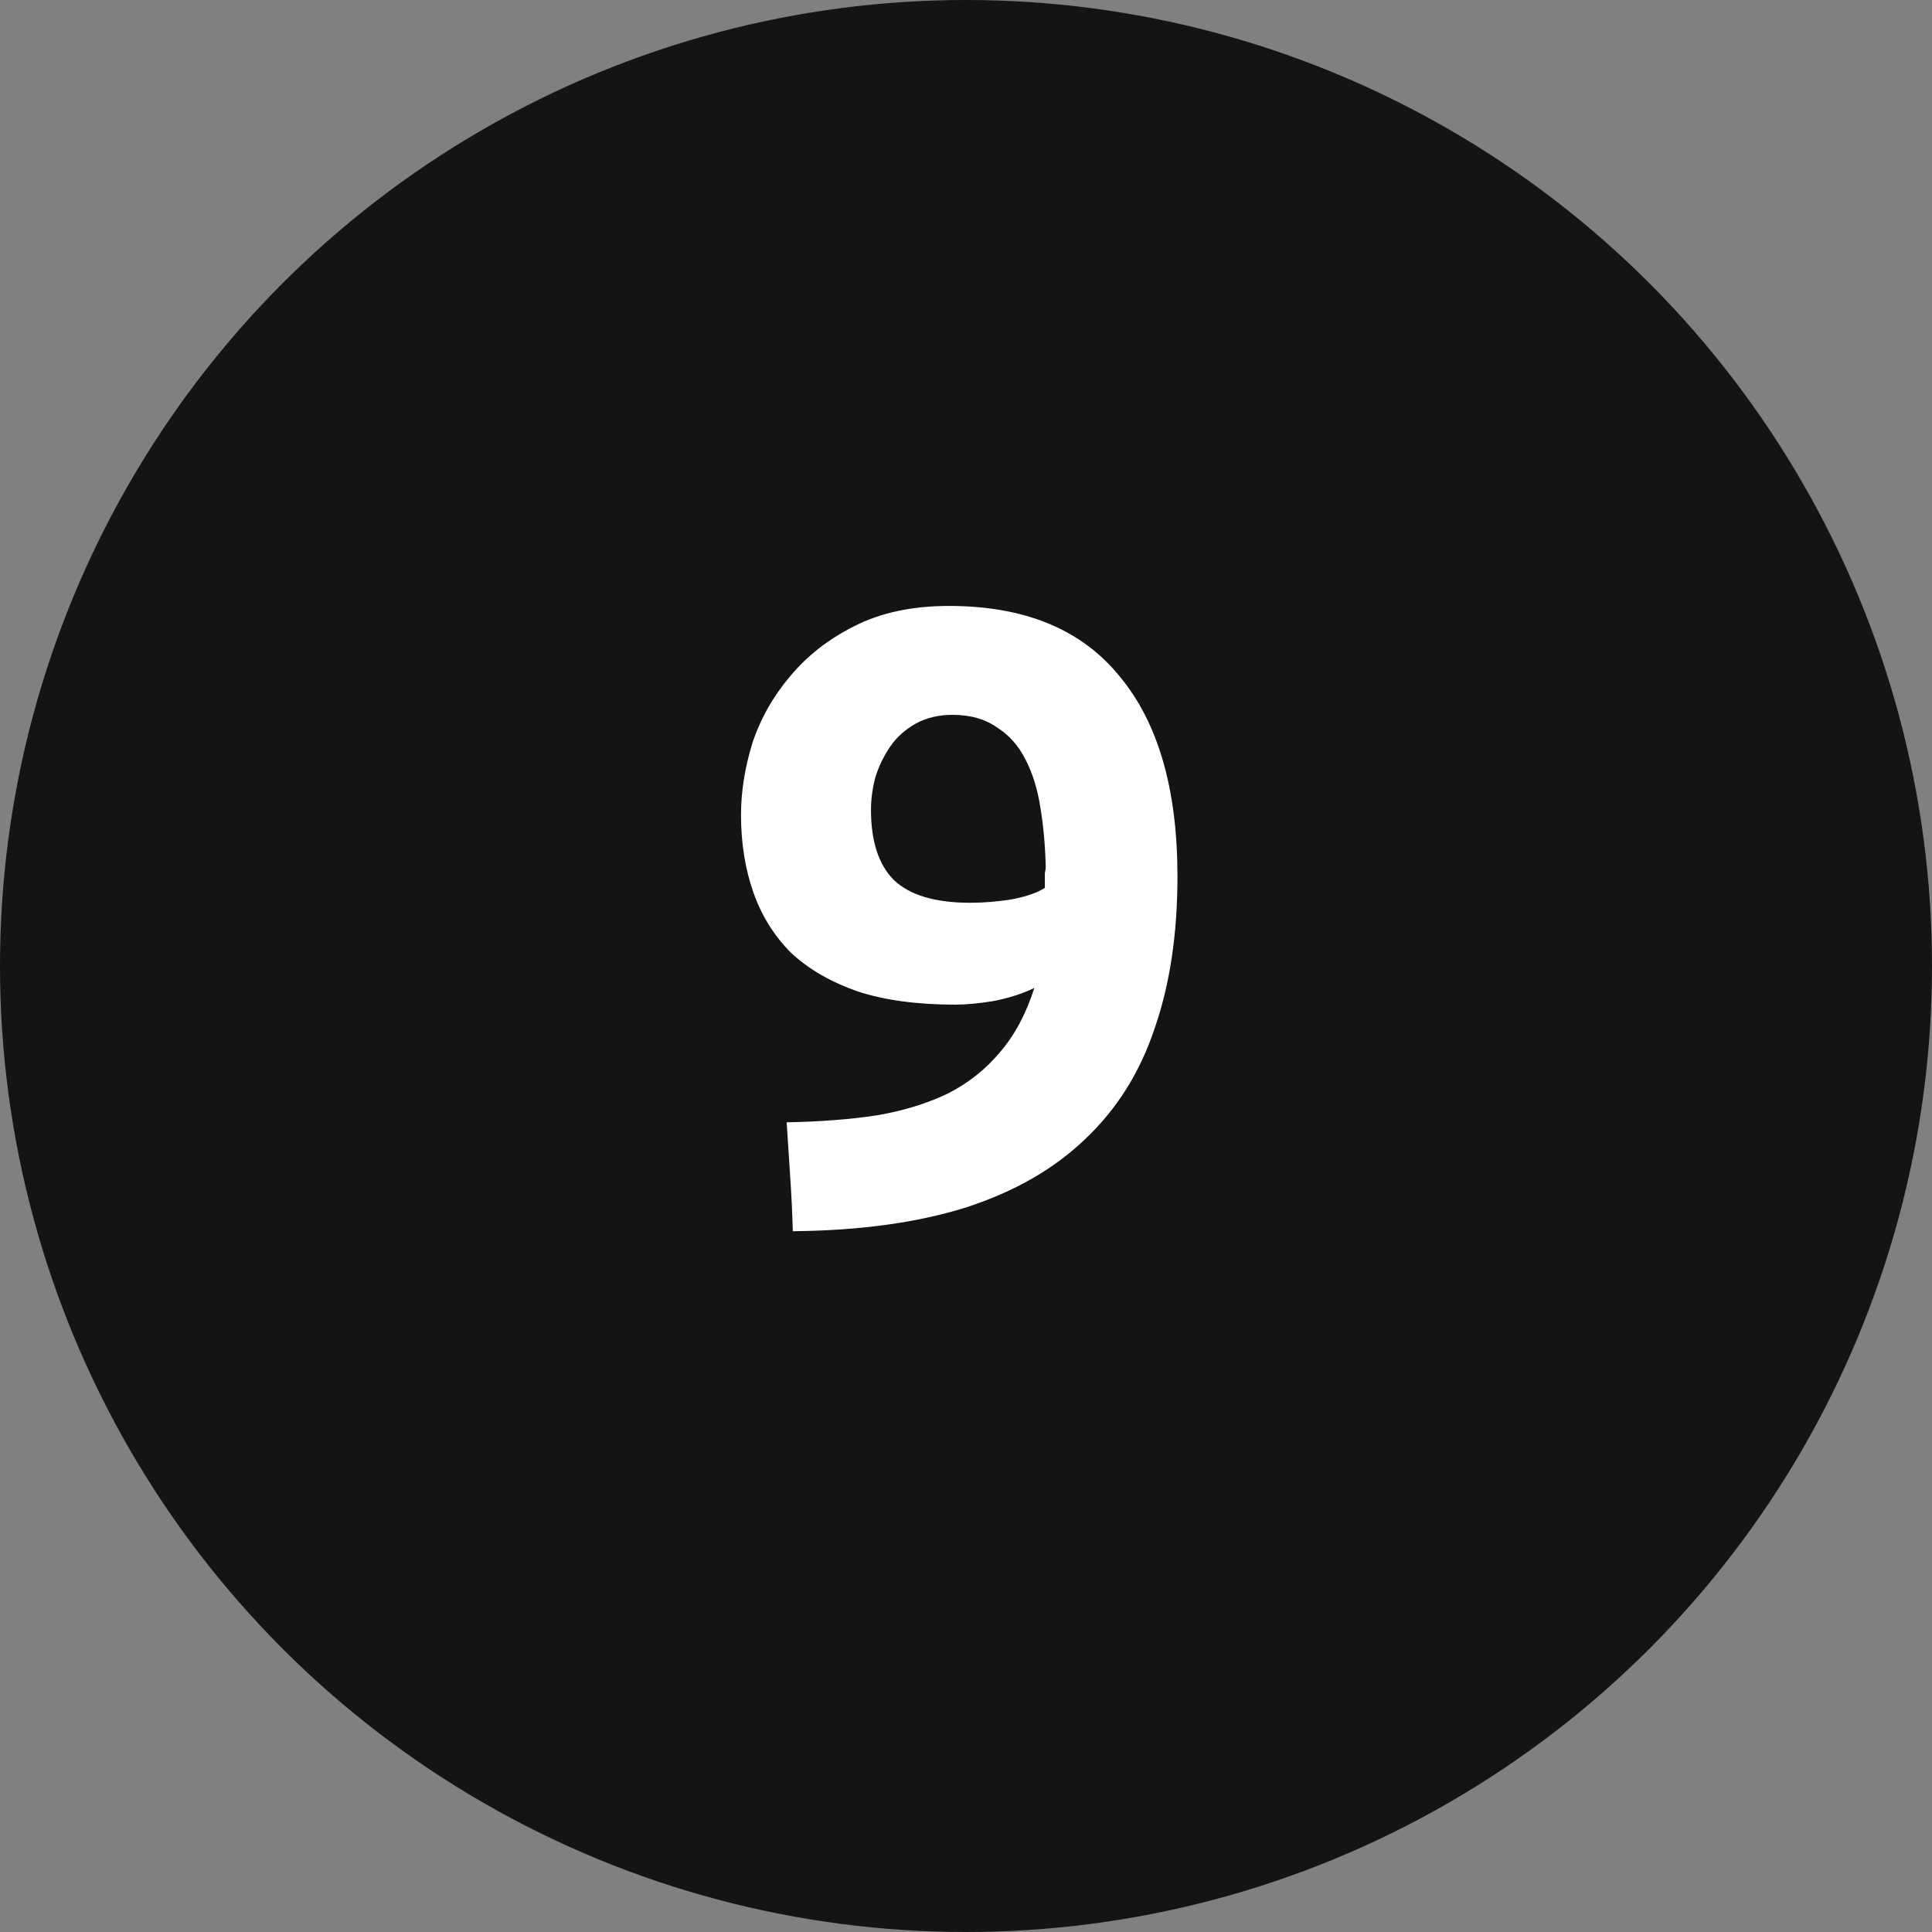
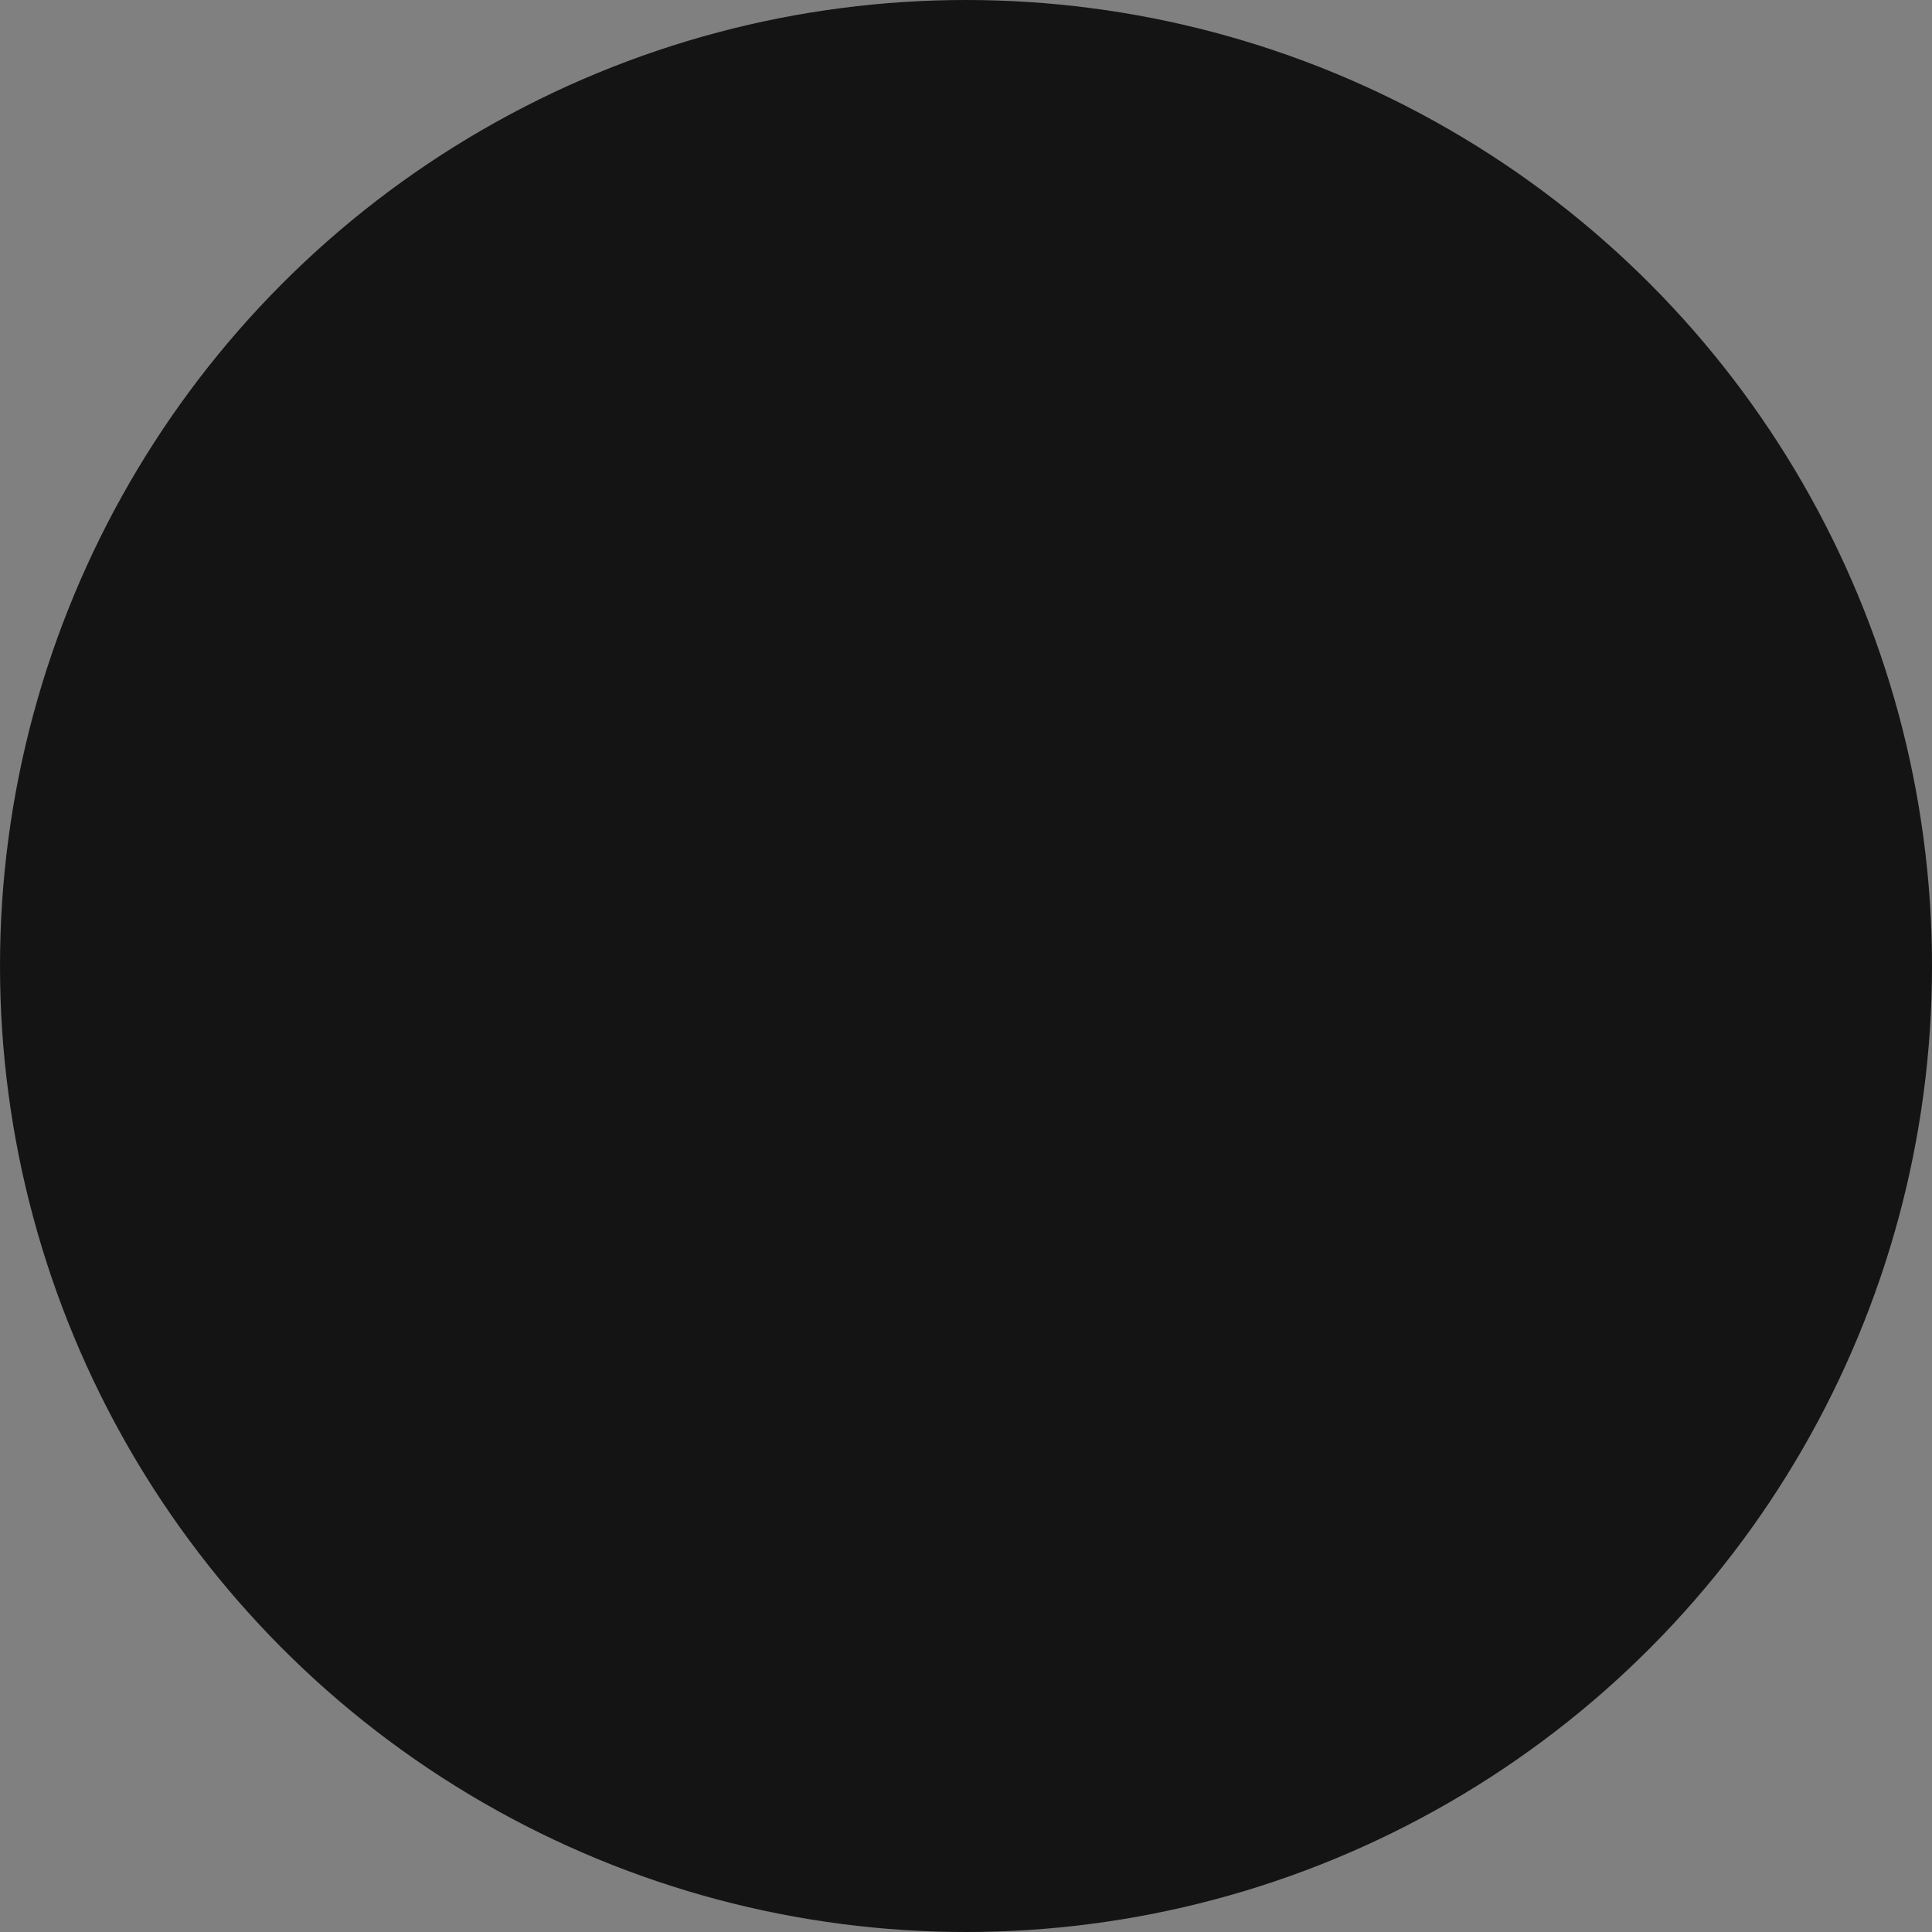
<svg xmlns="http://www.w3.org/2000/svg" width="22" height="22" viewBox="0 0 22 22" fill="none">
  <rect x="0" y="0" width="22" height="22" fill="#808080" stroke="none" />
  <circle cx="11" cy="11" r="11" fill="#141414" />
-   <path d="M11.048 10.28C11.201 10.28 11.361 10.267 11.528 10.24C11.695 10.207 11.818 10.163 11.898 10.11V10.02C11.898 9.993 11.898 9.967 11.898 9.94C11.905 9.913 11.908 9.89 11.908 9.87C11.902 9.63 11.882 9.407 11.848 9.2C11.815 8.987 11.758 8.803 11.678 8.65C11.598 8.49 11.488 8.367 11.348 8.28C11.215 8.187 11.048 8.14 10.848 8.14C10.688 8.14 10.548 8.173 10.428 8.24C10.308 8.307 10.211 8.393 10.138 8.5C10.065 8.607 10.008 8.723 9.968 8.85C9.935 8.977 9.918 9.1 9.918 9.22C9.918 9.58 10.005 9.847 10.178 10.02C10.358 10.193 10.648 10.28 11.048 10.28ZM11.778 11.25C11.638 11.317 11.482 11.367 11.308 11.4C11.142 11.427 10.998 11.44 10.878 11.44C10.445 11.44 10.075 11.39 9.768 11.29C9.462 11.183 9.208 11.037 9.008 10.85C8.815 10.657 8.672 10.427 8.578 10.16C8.485 9.893 8.438 9.6 8.438 9.28C8.438 9.013 8.482 8.74 8.568 8.46C8.662 8.18 8.805 7.927 8.998 7.7C9.192 7.467 9.435 7.277 9.728 7.13C10.028 6.977 10.388 6.9 10.808 6.9C11.668 6.9 12.315 7.167 12.748 7.7C13.188 8.227 13.408 8.987 13.408 9.98C13.408 10.633 13.322 11.21 13.148 11.71C12.982 12.21 12.718 12.63 12.358 12.97C12.005 13.31 11.552 13.57 10.998 13.75C10.445 13.923 9.788 14.013 9.028 14.02C9.022 13.807 9.012 13.6 8.998 13.4C8.985 13.2 8.972 12.993 8.958 12.78C9.338 12.773 9.682 12.747 9.988 12.7C10.295 12.647 10.565 12.563 10.798 12.45C11.031 12.33 11.228 12.173 11.388 11.98C11.555 11.787 11.685 11.543 11.778 11.25Z" fill="white" />
</svg>